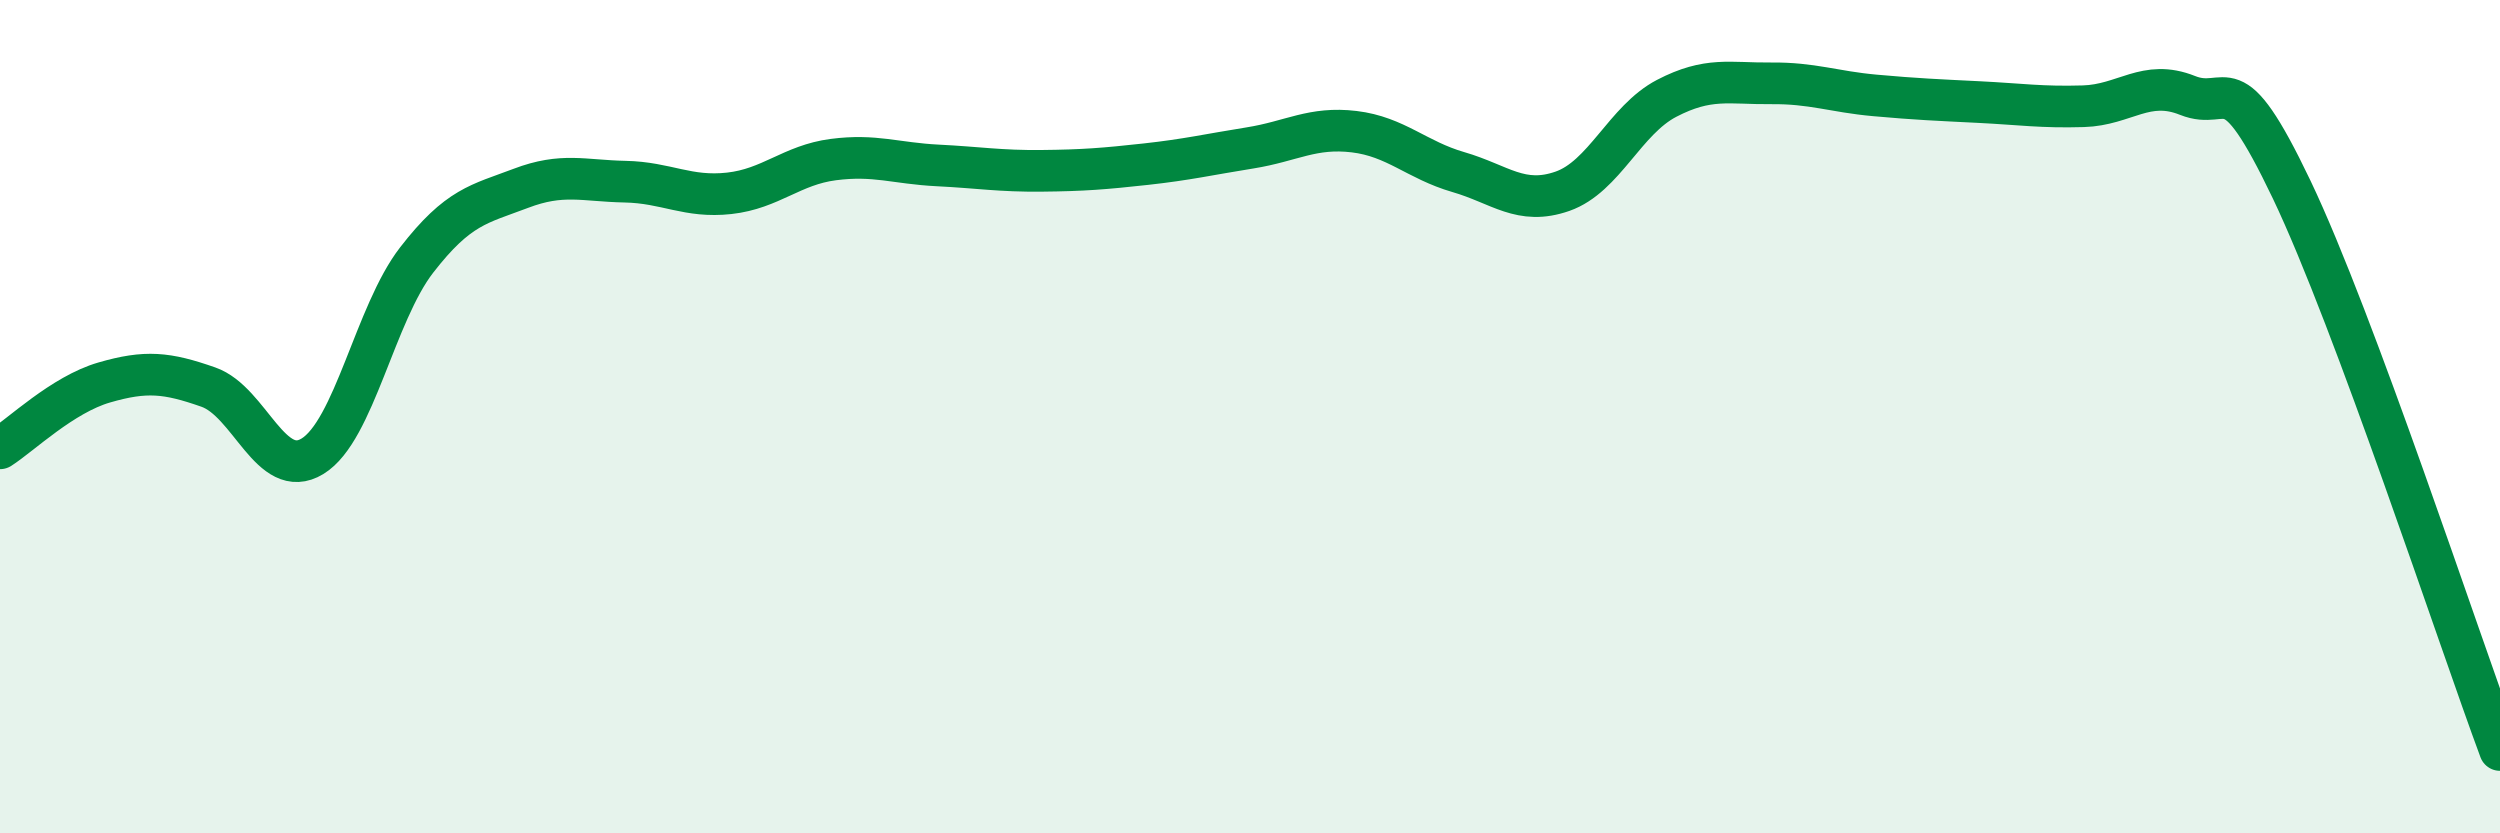
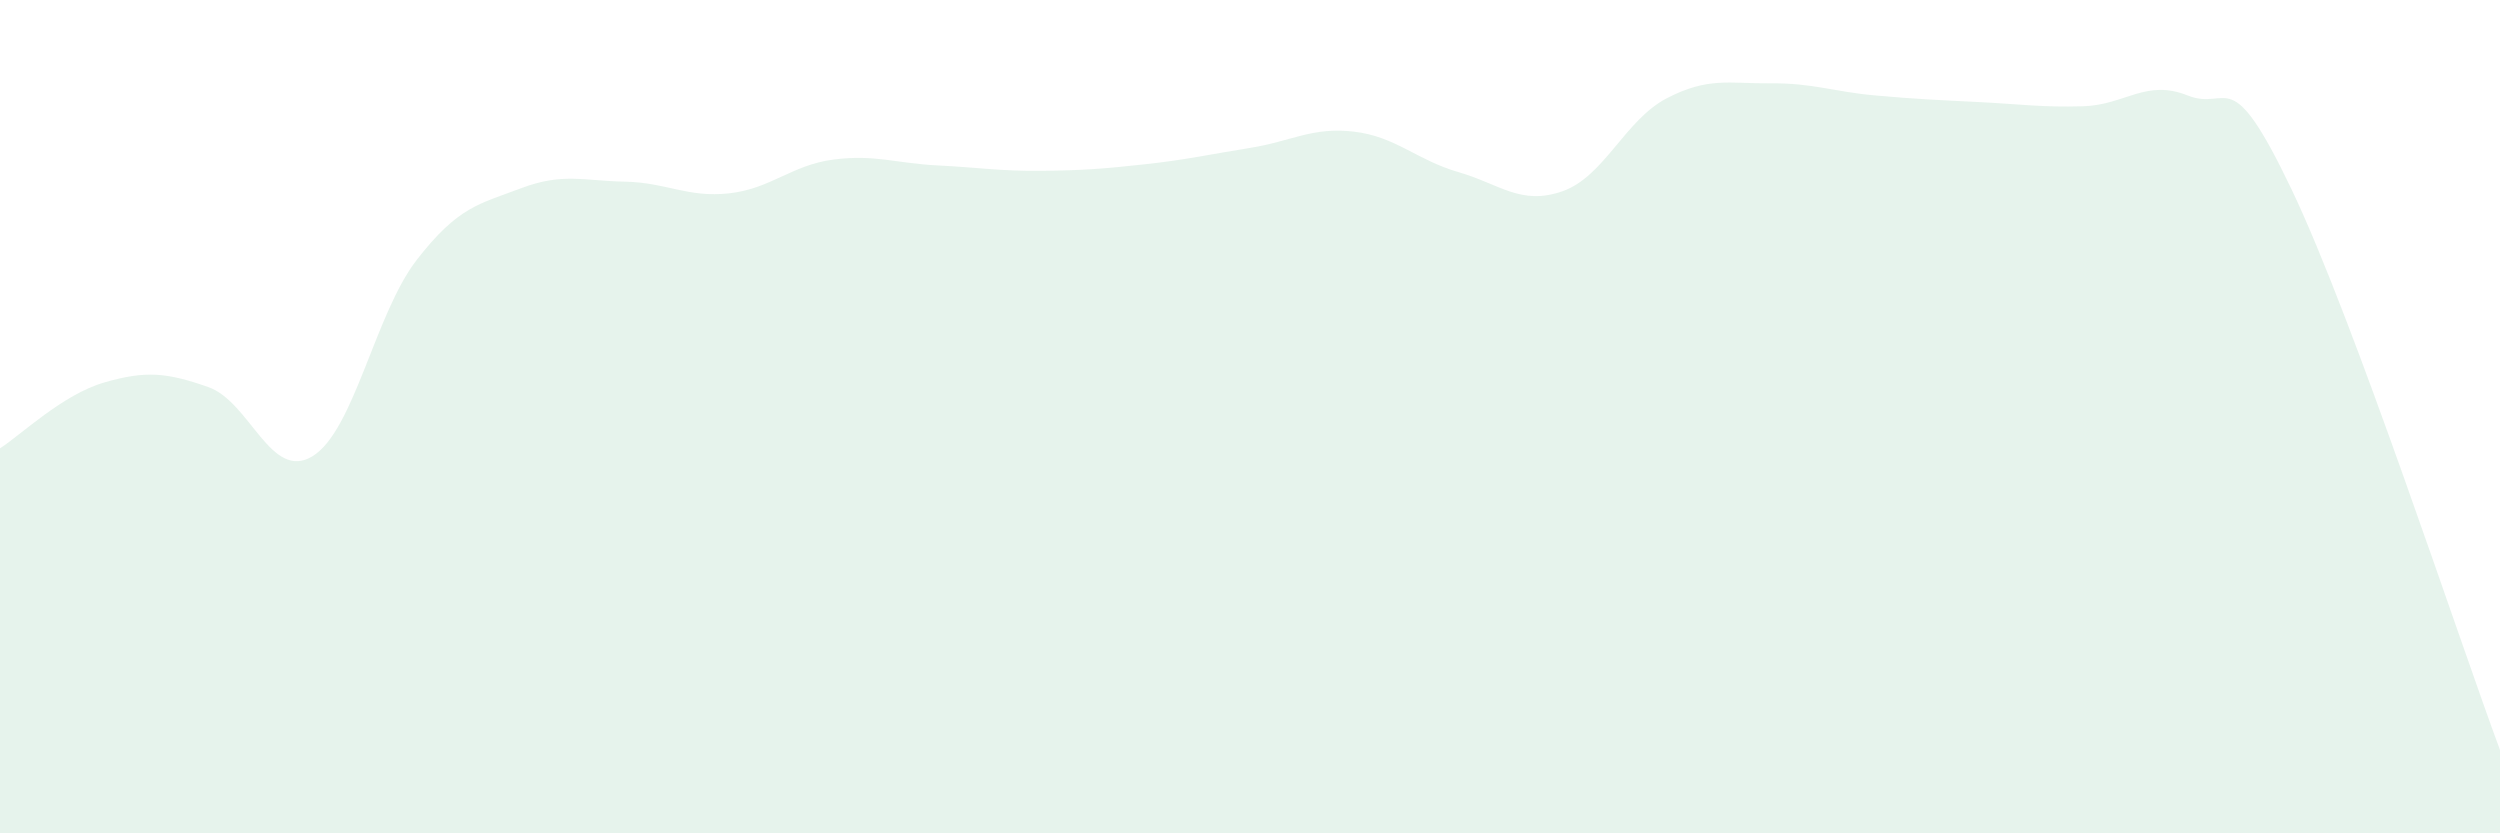
<svg xmlns="http://www.w3.org/2000/svg" width="60" height="20" viewBox="0 0 60 20">
  <path d="M 0,10.76 C 0.5,10.44 1.5,9.47 2.5,9.18 C 3.5,8.89 4,8.94 5,9.29 C 6,9.64 6.5,11.56 7.5,10.95 C 8.5,10.34 9,7.53 10,6.24 C 11,4.95 11.5,4.9 12.5,4.52 C 13.5,4.14 14,4.34 15,4.36 C 16,4.38 16.5,4.75 17.5,4.64 C 18.5,4.53 19,3.96 20,3.83 C 21,3.7 21.5,3.92 22.5,3.97 C 23.5,4.02 24,4.11 25,4.1 C 26,4.09 26.5,4.05 27.5,3.94 C 28.5,3.83 29,3.71 30,3.55 C 31,3.39 31.5,3.04 32.5,3.16 C 33.5,3.28 34,3.84 35,4.13 C 36,4.42 36.5,4.94 37.5,4.59 C 38.5,4.24 39,2.88 40,2.36 C 41,1.84 41.5,2.01 42.5,2 C 43.5,1.99 44,2.2 45,2.29 C 46,2.38 46.5,2.4 47.5,2.45 C 48.5,2.5 49,2.58 50,2.55 C 51,2.52 51.5,1.89 52.5,2.29 C 53.5,2.69 53.5,1.41 55,4.55 C 56.5,7.69 59,15.31 60,18L60 20L0 20Z" fill="#008740" opacity="0.1" stroke-linecap="round" stroke-linejoin="round" />
-   <path d="M 0,10.76 C 0.5,10.44 1.5,9.47 2.5,9.18 C 3.5,8.89 4,8.94 5,9.29 C 6,9.64 6.5,11.56 7.5,10.95 C 8.5,10.34 9,7.53 10,6.24 C 11,4.95 11.5,4.9 12.5,4.52 C 13.5,4.14 14,4.34 15,4.36 C 16,4.38 16.5,4.75 17.5,4.64 C 18.5,4.53 19,3.96 20,3.83 C 21,3.7 21.5,3.92 22.5,3.97 C 23.5,4.02 24,4.11 25,4.1 C 26,4.09 26.5,4.05 27.5,3.94 C 28.5,3.83 29,3.71 30,3.55 C 31,3.39 31.5,3.04 32.5,3.16 C 33.5,3.28 34,3.84 35,4.13 C 36,4.42 36.5,4.94 37.5,4.59 C 38.5,4.24 39,2.88 40,2.36 C 41,1.84 41.5,2.01 42.5,2 C 43.5,1.99 44,2.2 45,2.29 C 46,2.38 46.5,2.4 47.5,2.45 C 48.5,2.5 49,2.58 50,2.55 C 51,2.52 51.5,1.89 52.5,2.29 C 53.5,2.69 53.5,1.41 55,4.55 C 56.5,7.69 59,15.31 60,18" stroke="#008740" stroke-width="1" fill="none" stroke-linecap="round" stroke-linejoin="round" />
</svg>